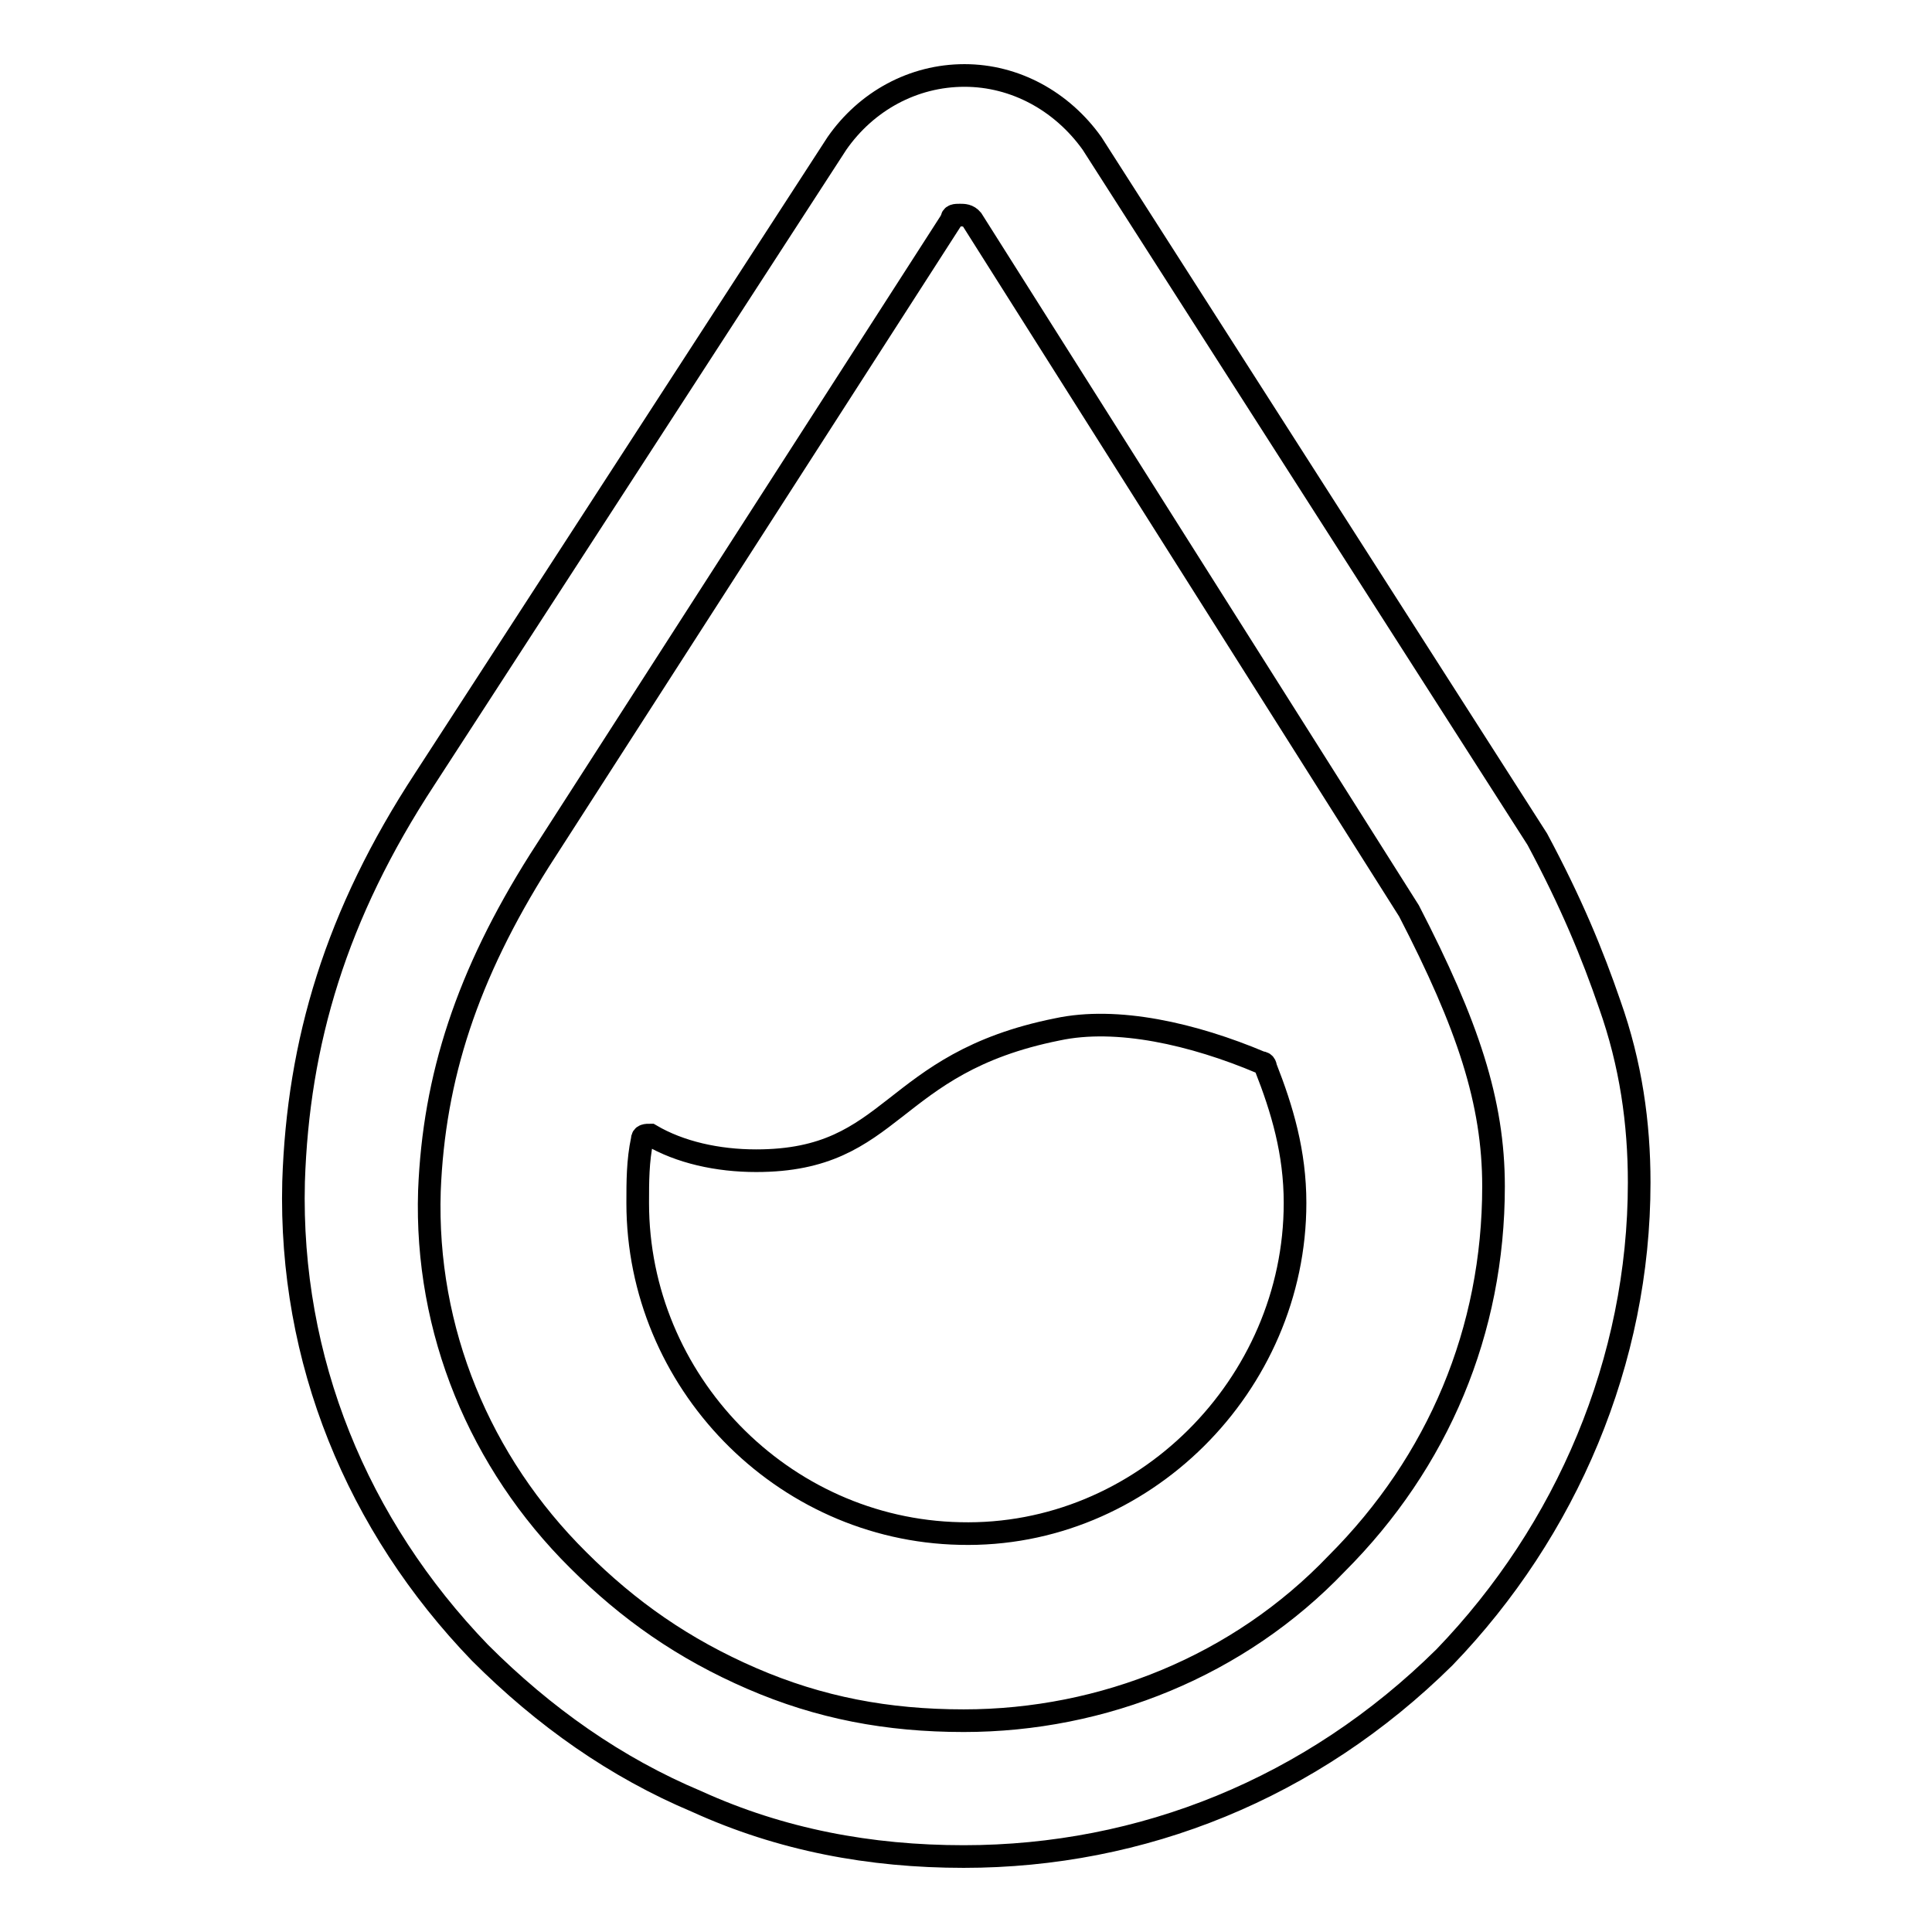
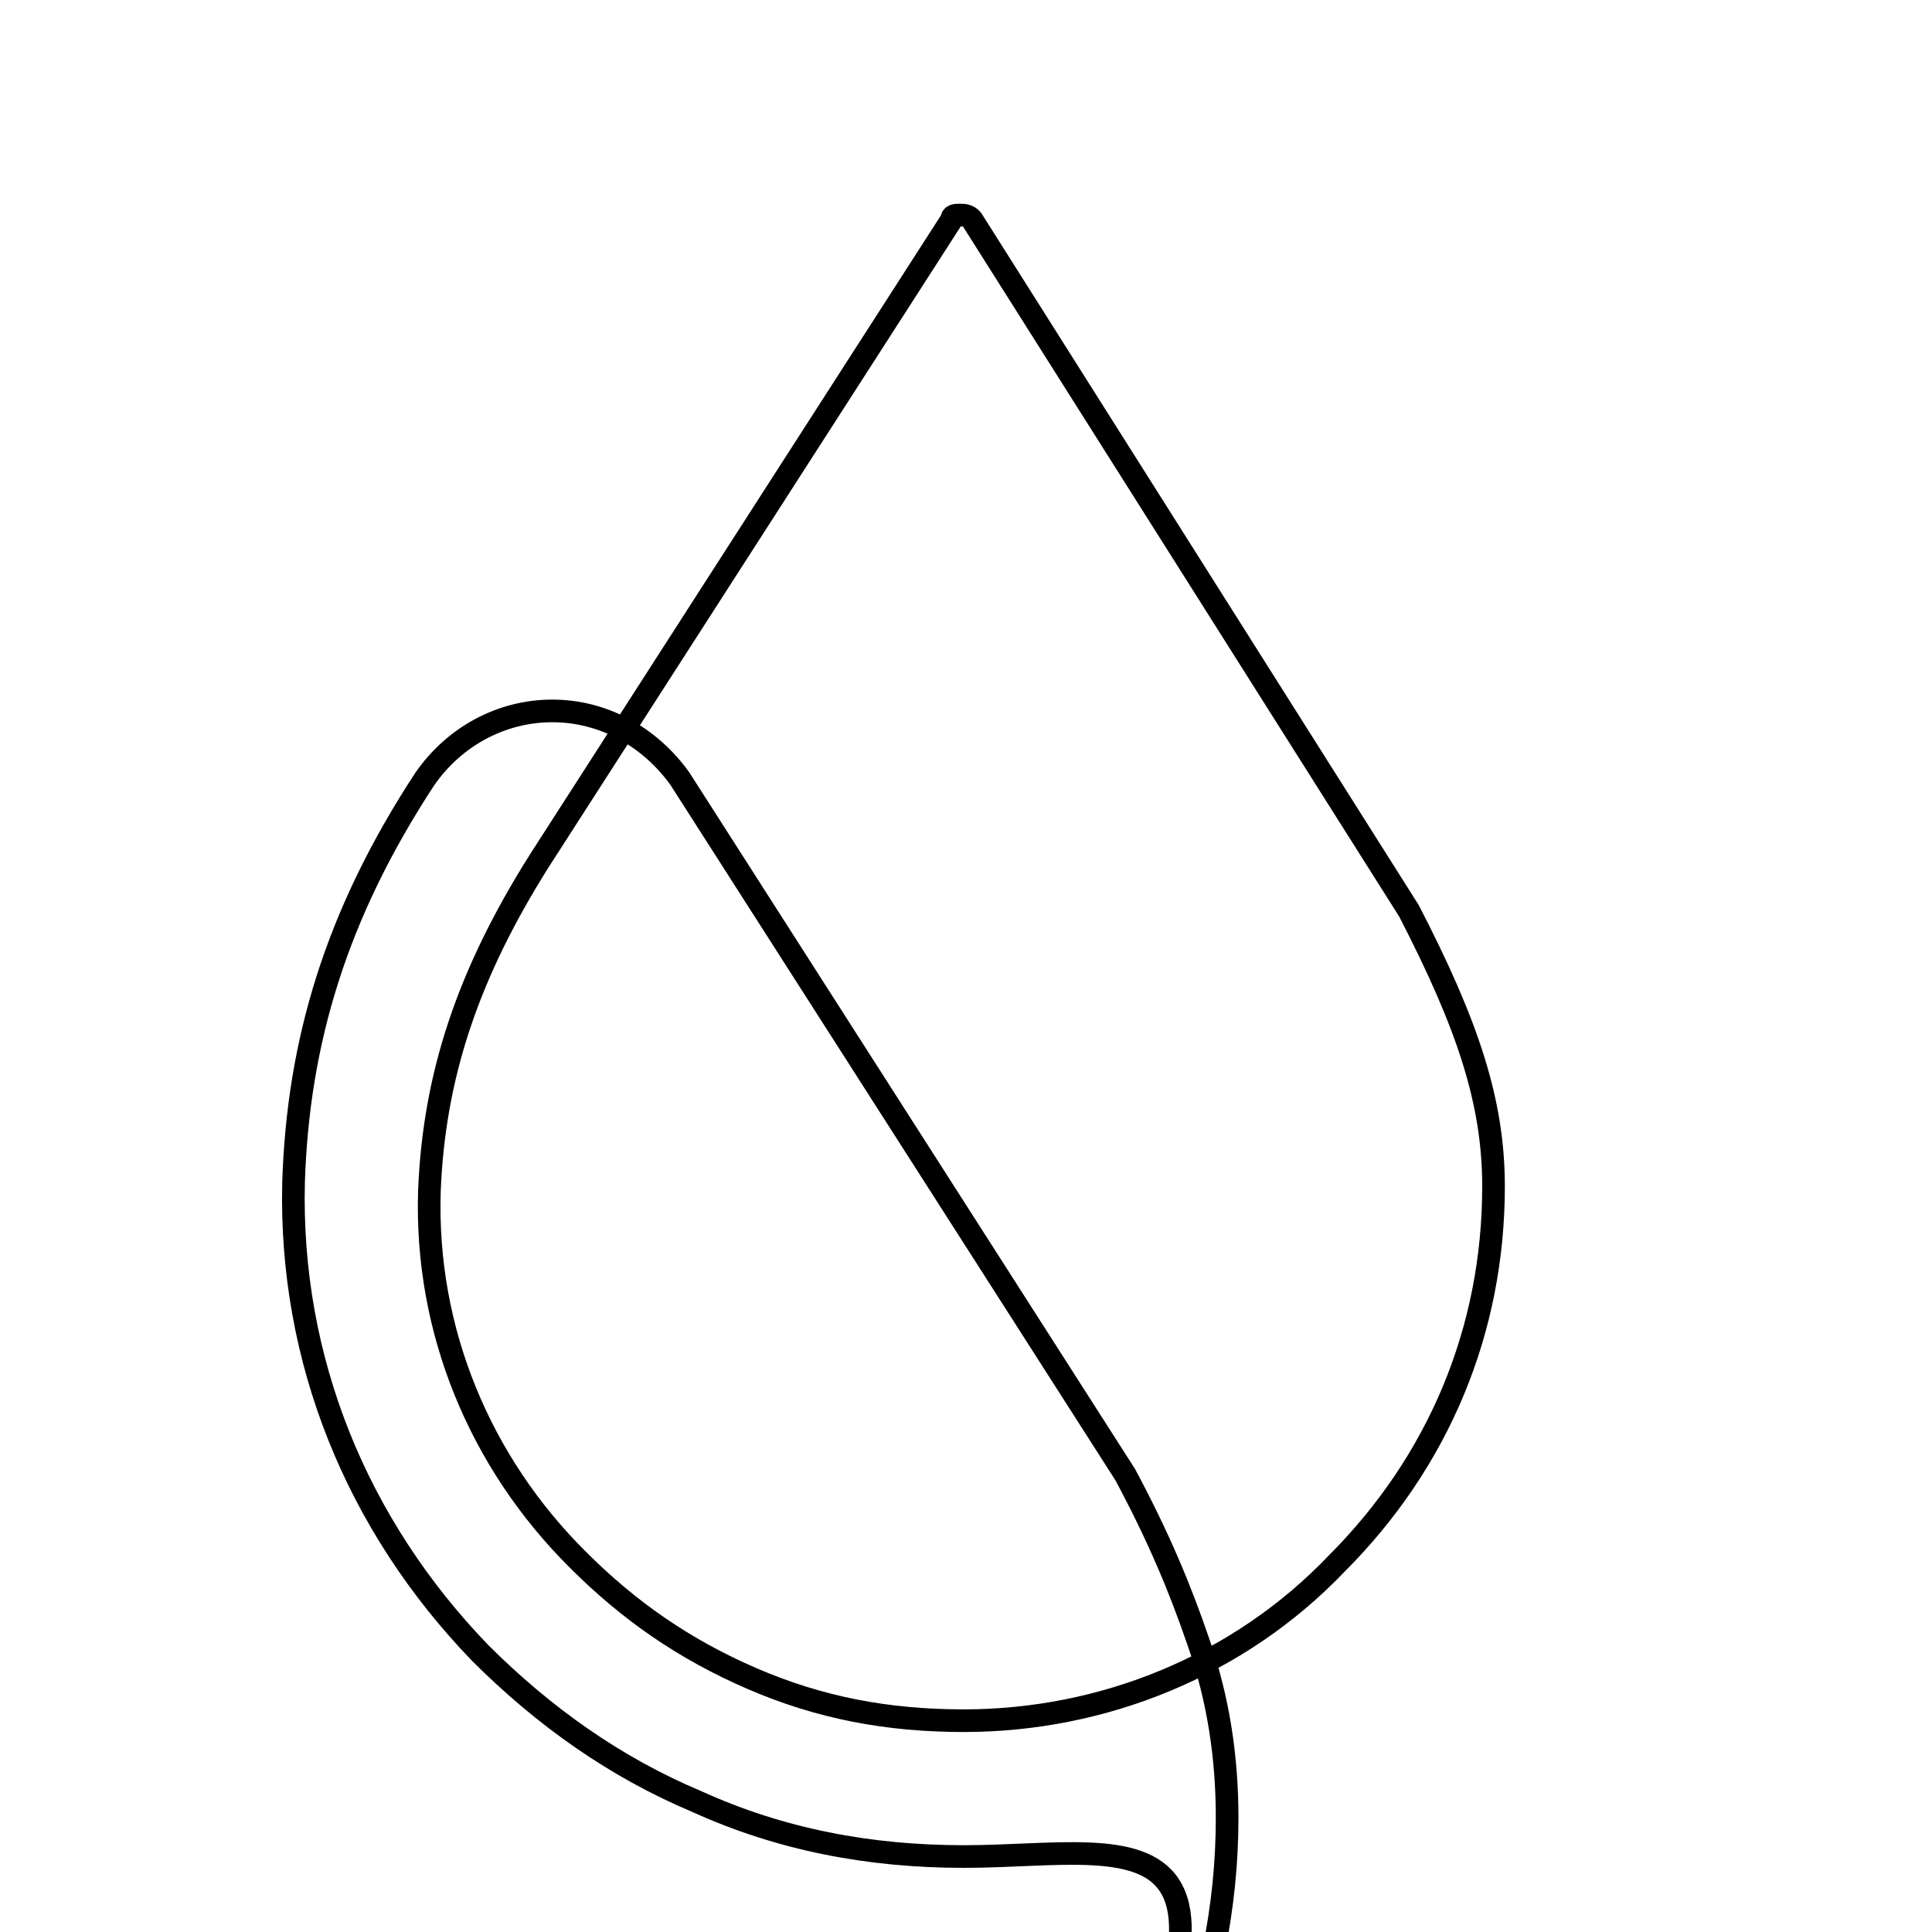
<svg xmlns="http://www.w3.org/2000/svg" version="1.1" x="0px" y="0px" viewBox="0 0 256 256" enable-background="new 0 0 256 256" xml:space="preserve">
  <g>
-     <path stroke-width="3" fill-opacity="0" stroke="#000000" d="M127.7,246c-12.4,0-24.2-2.2-35.4-7.3c-10.7-4.5-20.2-11.2-28.7-19.7c-16.3-16.9-25.3-38.8-24.7-62.4 c0.6-18.5,5.6-35.4,17.4-53.4L110.9,19c3.9-5.6,10.1-9,16.9-9c6.7,0,12.9,3.4,16.9,9l59,92.2c4.5,8.4,7.3,15.2,9.6,21.9 c2.8,7.9,3.9,15.7,3.9,23.6c0,23.6-9.6,46.1-25.8,62.9C173.8,237,151.3,246,127.7,246z M127.2,28.5c-0.6,0-1.1,0-1.1,0.6L71.5,114 c-9.6,15.2-14,28.7-14.6,43.8c-0.6,18.5,6.7,36,19.7,48.9c6.7,6.7,14,11.8,23,15.7c9,3.9,18,5.6,28.1,5.6 c18.5,0,36.5-7.3,49.4-20.8c13.5-13.5,20.8-30.9,20.8-50c0-11.2-3.4-21.4-11.2-36.5l-57.9-91.6C128.3,28.5,127.7,28.5,127.2,28.5z" />
-     <path stroke-width="3" fill-opacity="0" stroke="#000000" d="M140.1,136.4c-22.5,4.5-21.4,17.4-39.9,17.4c-5.1,0-10.1-1.1-14-3.4c-0.6,0-1.1,0-1.1,0.6 c-0.6,2.8-0.6,5.6-0.6,8.4c0,23.6,19.1,43.3,42.7,43.8c24.2,0.6,44.4-19.7,44.4-43.8c0-6.7-1.7-12.4-3.9-18c0,0,0-0.6-0.6-0.6 C158.1,137,148,134.7,140.1,136.4z" />
+     <path stroke-width="3" fill-opacity="0" stroke="#000000" d="M127.7,246c-12.4,0-24.2-2.2-35.4-7.3c-10.7-4.5-20.2-11.2-28.7-19.7c-16.3-16.9-25.3-38.8-24.7-62.4 c0.6-18.5,5.6-35.4,17.4-53.4c3.9-5.6,10.1-9,16.9-9c6.7,0,12.9,3.4,16.9,9l59,92.2c4.5,8.4,7.3,15.2,9.6,21.9 c2.8,7.9,3.9,15.7,3.9,23.6c0,23.6-9.6,46.1-25.8,62.9C173.8,237,151.3,246,127.7,246z M127.2,28.5c-0.6,0-1.1,0-1.1,0.6L71.5,114 c-9.6,15.2-14,28.7-14.6,43.8c-0.6,18.5,6.7,36,19.7,48.9c6.7,6.7,14,11.8,23,15.7c9,3.9,18,5.6,28.1,5.6 c18.5,0,36.5-7.3,49.4-20.8c13.5-13.5,20.8-30.9,20.8-50c0-11.2-3.4-21.4-11.2-36.5l-57.9-91.6C128.3,28.5,127.7,28.5,127.2,28.5z" />
  </g>
</svg>